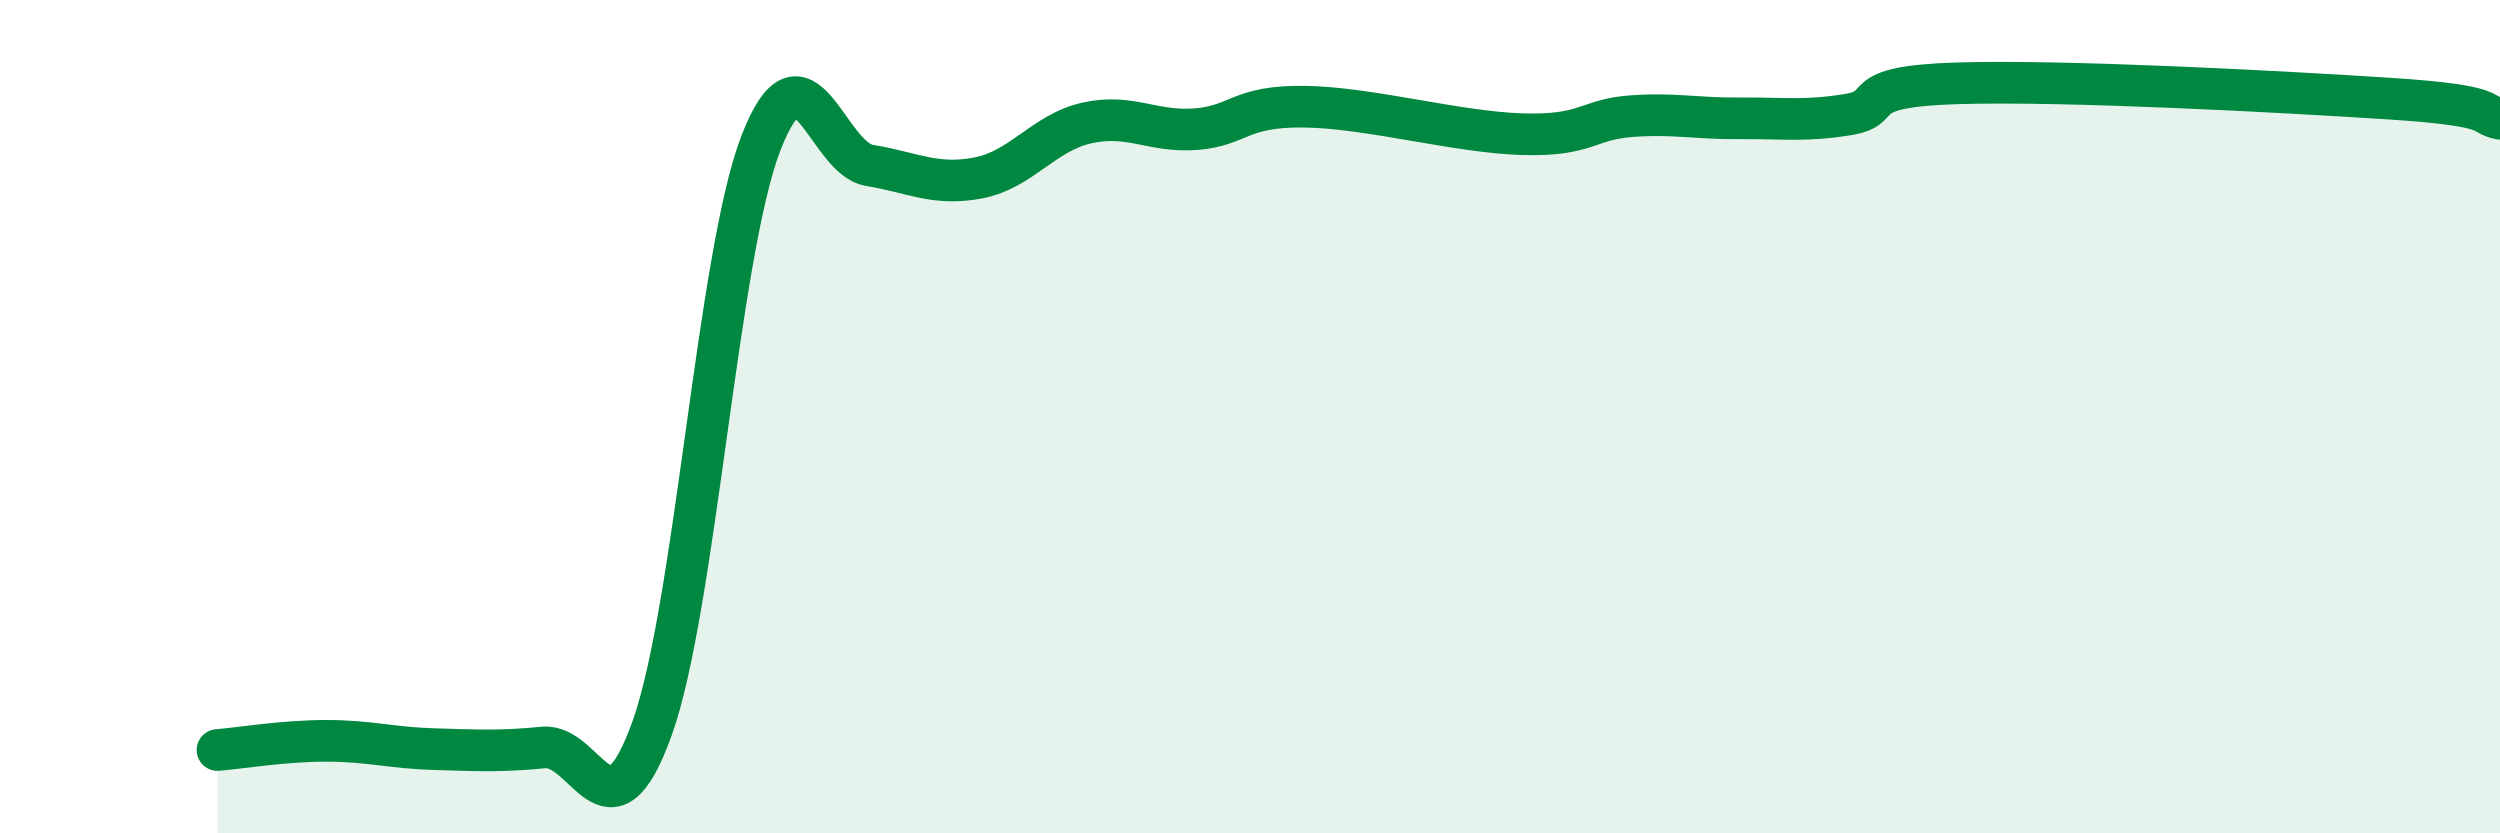
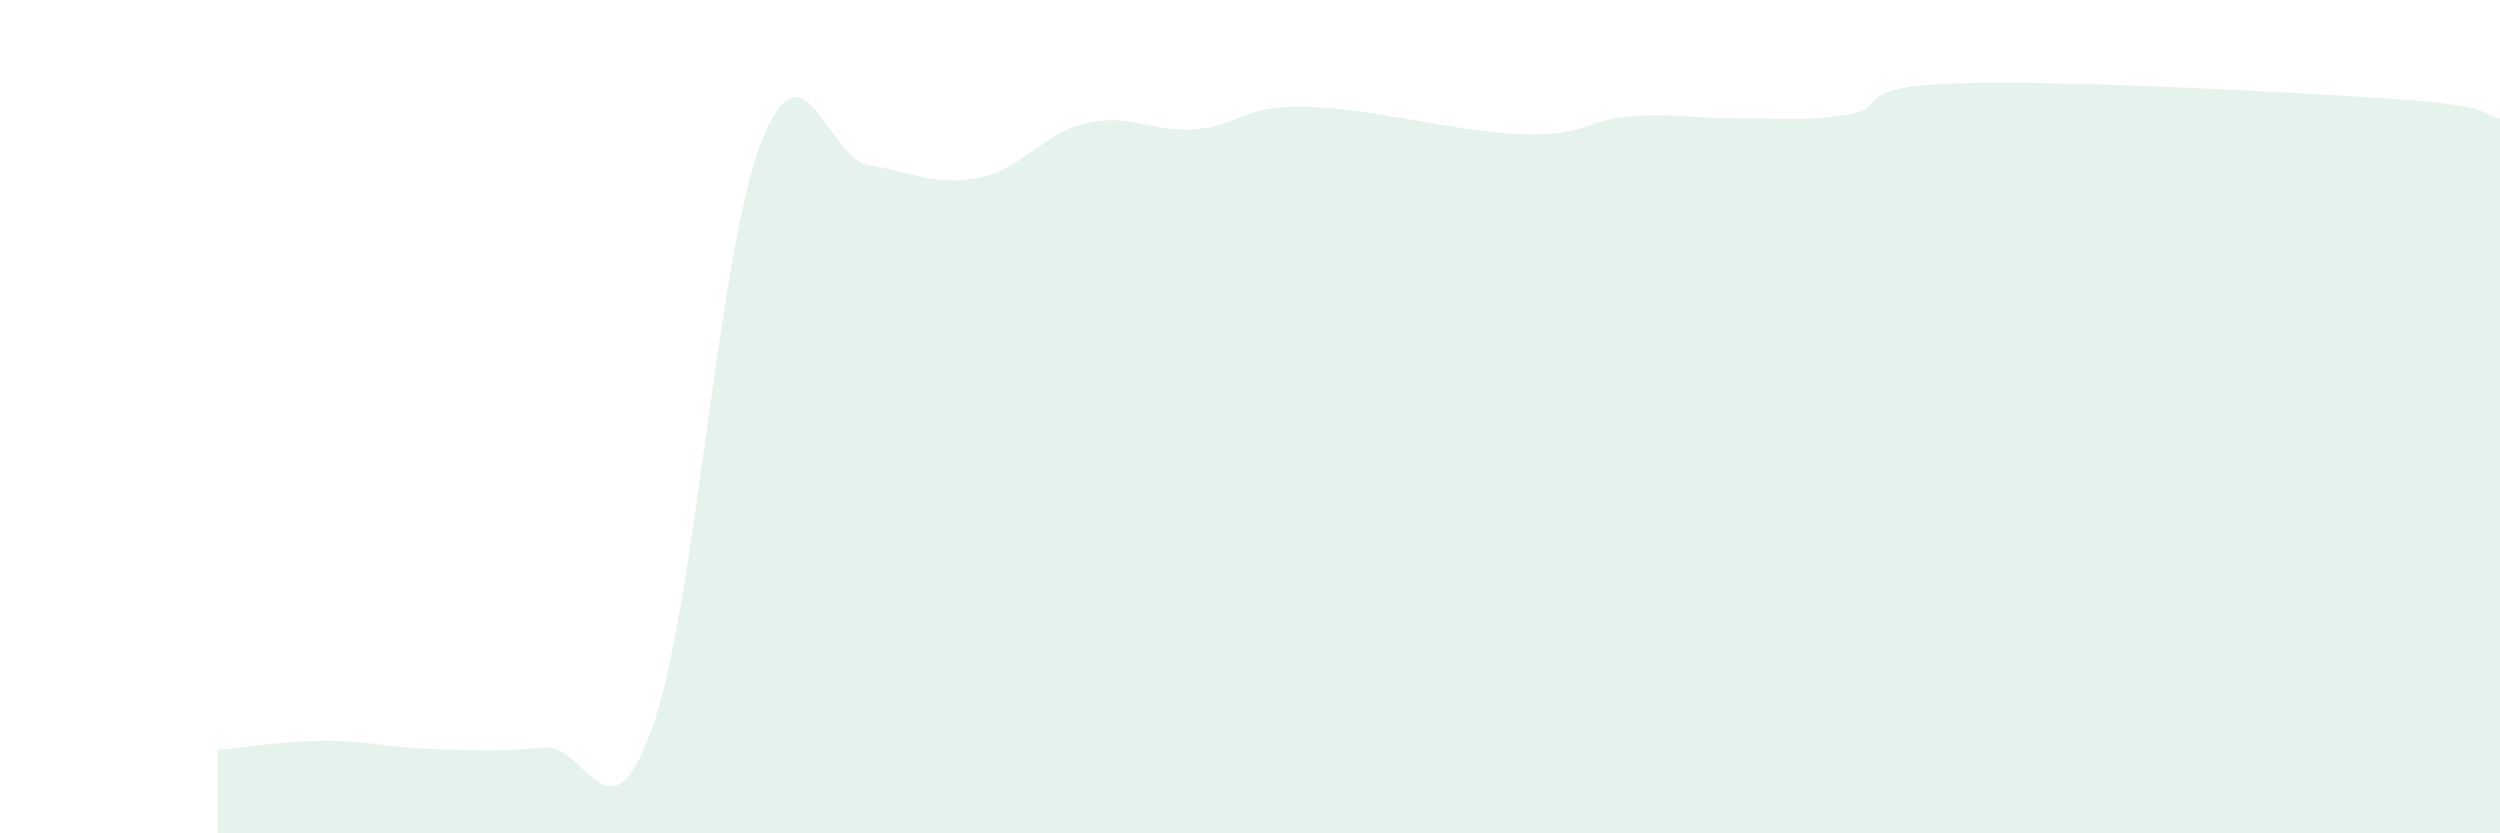
<svg xmlns="http://www.w3.org/2000/svg" width="60" height="20" viewBox="0 0 60 20">
  <path d="M 5.22,18 C 5.74,17.96 6.79,17.78 7.83,17.78 C 8.87,17.78 9.39,17.95 10.43,17.98 C 11.47,18.01 12,18.04 13.04,17.94 C 14.08,17.84 14.61,20.38 15.65,17.48 C 16.69,14.58 17.22,6.14 18.26,3.44 C 19.3,0.74 19.83,3.8 20.87,3.97 C 21.91,4.14 22.44,4.47 23.48,4.27 C 24.52,4.07 25.05,3.18 26.09,2.95 C 27.13,2.72 27.66,3.18 28.7,3.1 C 29.74,3.02 29.74,2.54 31.3,2.56 C 32.86,2.58 34.95,3.17 36.52,3.22 C 38.09,3.27 38.09,2.87 39.13,2.79 C 40.17,2.71 40.7,2.85 41.74,2.84 C 42.78,2.83 43.31,2.92 44.35,2.75 C 45.39,2.58 44.35,2.08 46.96,2 C 49.57,1.92 54.78,2.2 57.39,2.37 C 60,2.54 59.48,2.75 60,2.85L60 20L5.22 20Z" fill="#008740" opacity="0.1" stroke-linecap="round" stroke-linejoin="round" />
-   <path d="M 5.22,18 C 5.74,17.96 6.79,17.78 7.83,17.78 C 8.87,17.78 9.39,17.95 10.43,17.98 C 11.47,18.01 12,18.04 13.04,17.94 C 14.08,17.84 14.61,20.38 15.65,17.48 C 16.69,14.58 17.22,6.14 18.26,3.44 C 19.3,0.74 19.83,3.8 20.87,3.97 C 21.91,4.14 22.44,4.47 23.48,4.27 C 24.52,4.07 25.05,3.18 26.09,2.95 C 27.13,2.72 27.66,3.18 28.7,3.1 C 29.74,3.02 29.74,2.54 31.3,2.56 C 32.86,2.58 34.95,3.17 36.52,3.22 C 38.09,3.27 38.09,2.87 39.13,2.79 C 40.17,2.71 40.7,2.85 41.74,2.84 C 42.78,2.83 43.31,2.92 44.35,2.75 C 45.39,2.58 44.35,2.08 46.96,2 C 49.57,1.92 54.78,2.2 57.39,2.37 C 60,2.54 59.48,2.75 60,2.85" stroke="#008740" stroke-width="1" fill="none" stroke-linecap="round" stroke-linejoin="round" />
</svg>